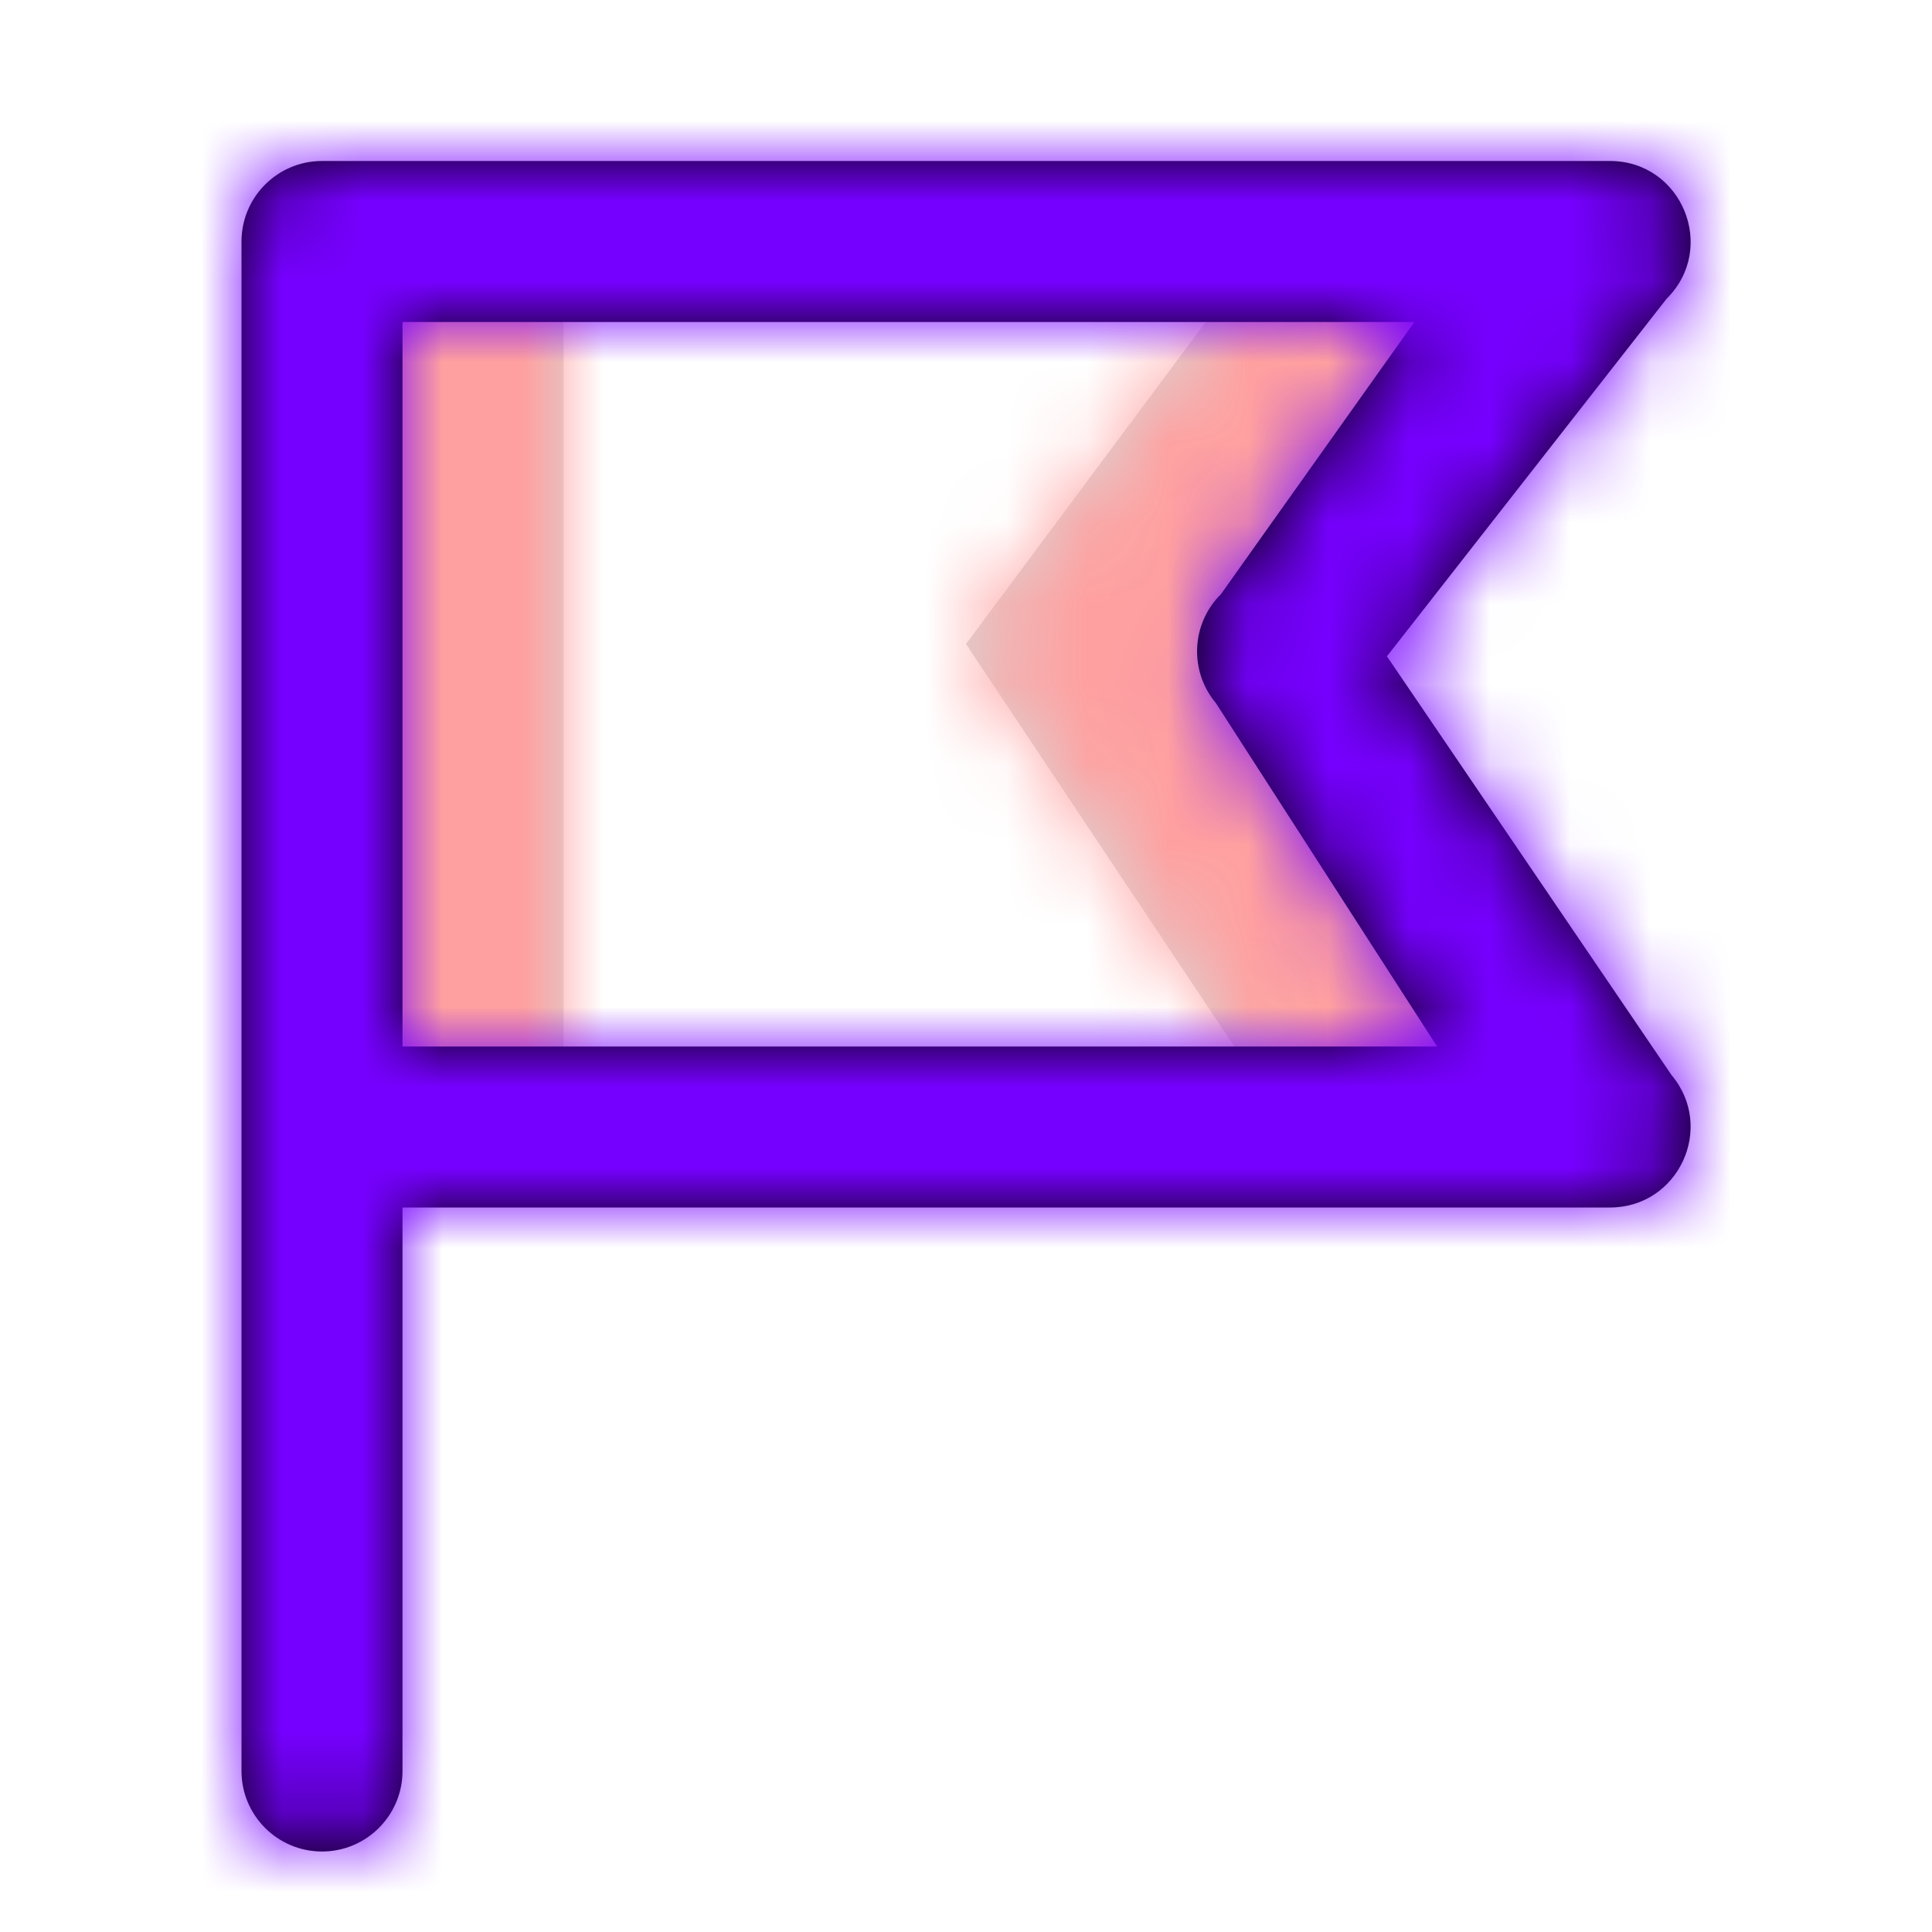
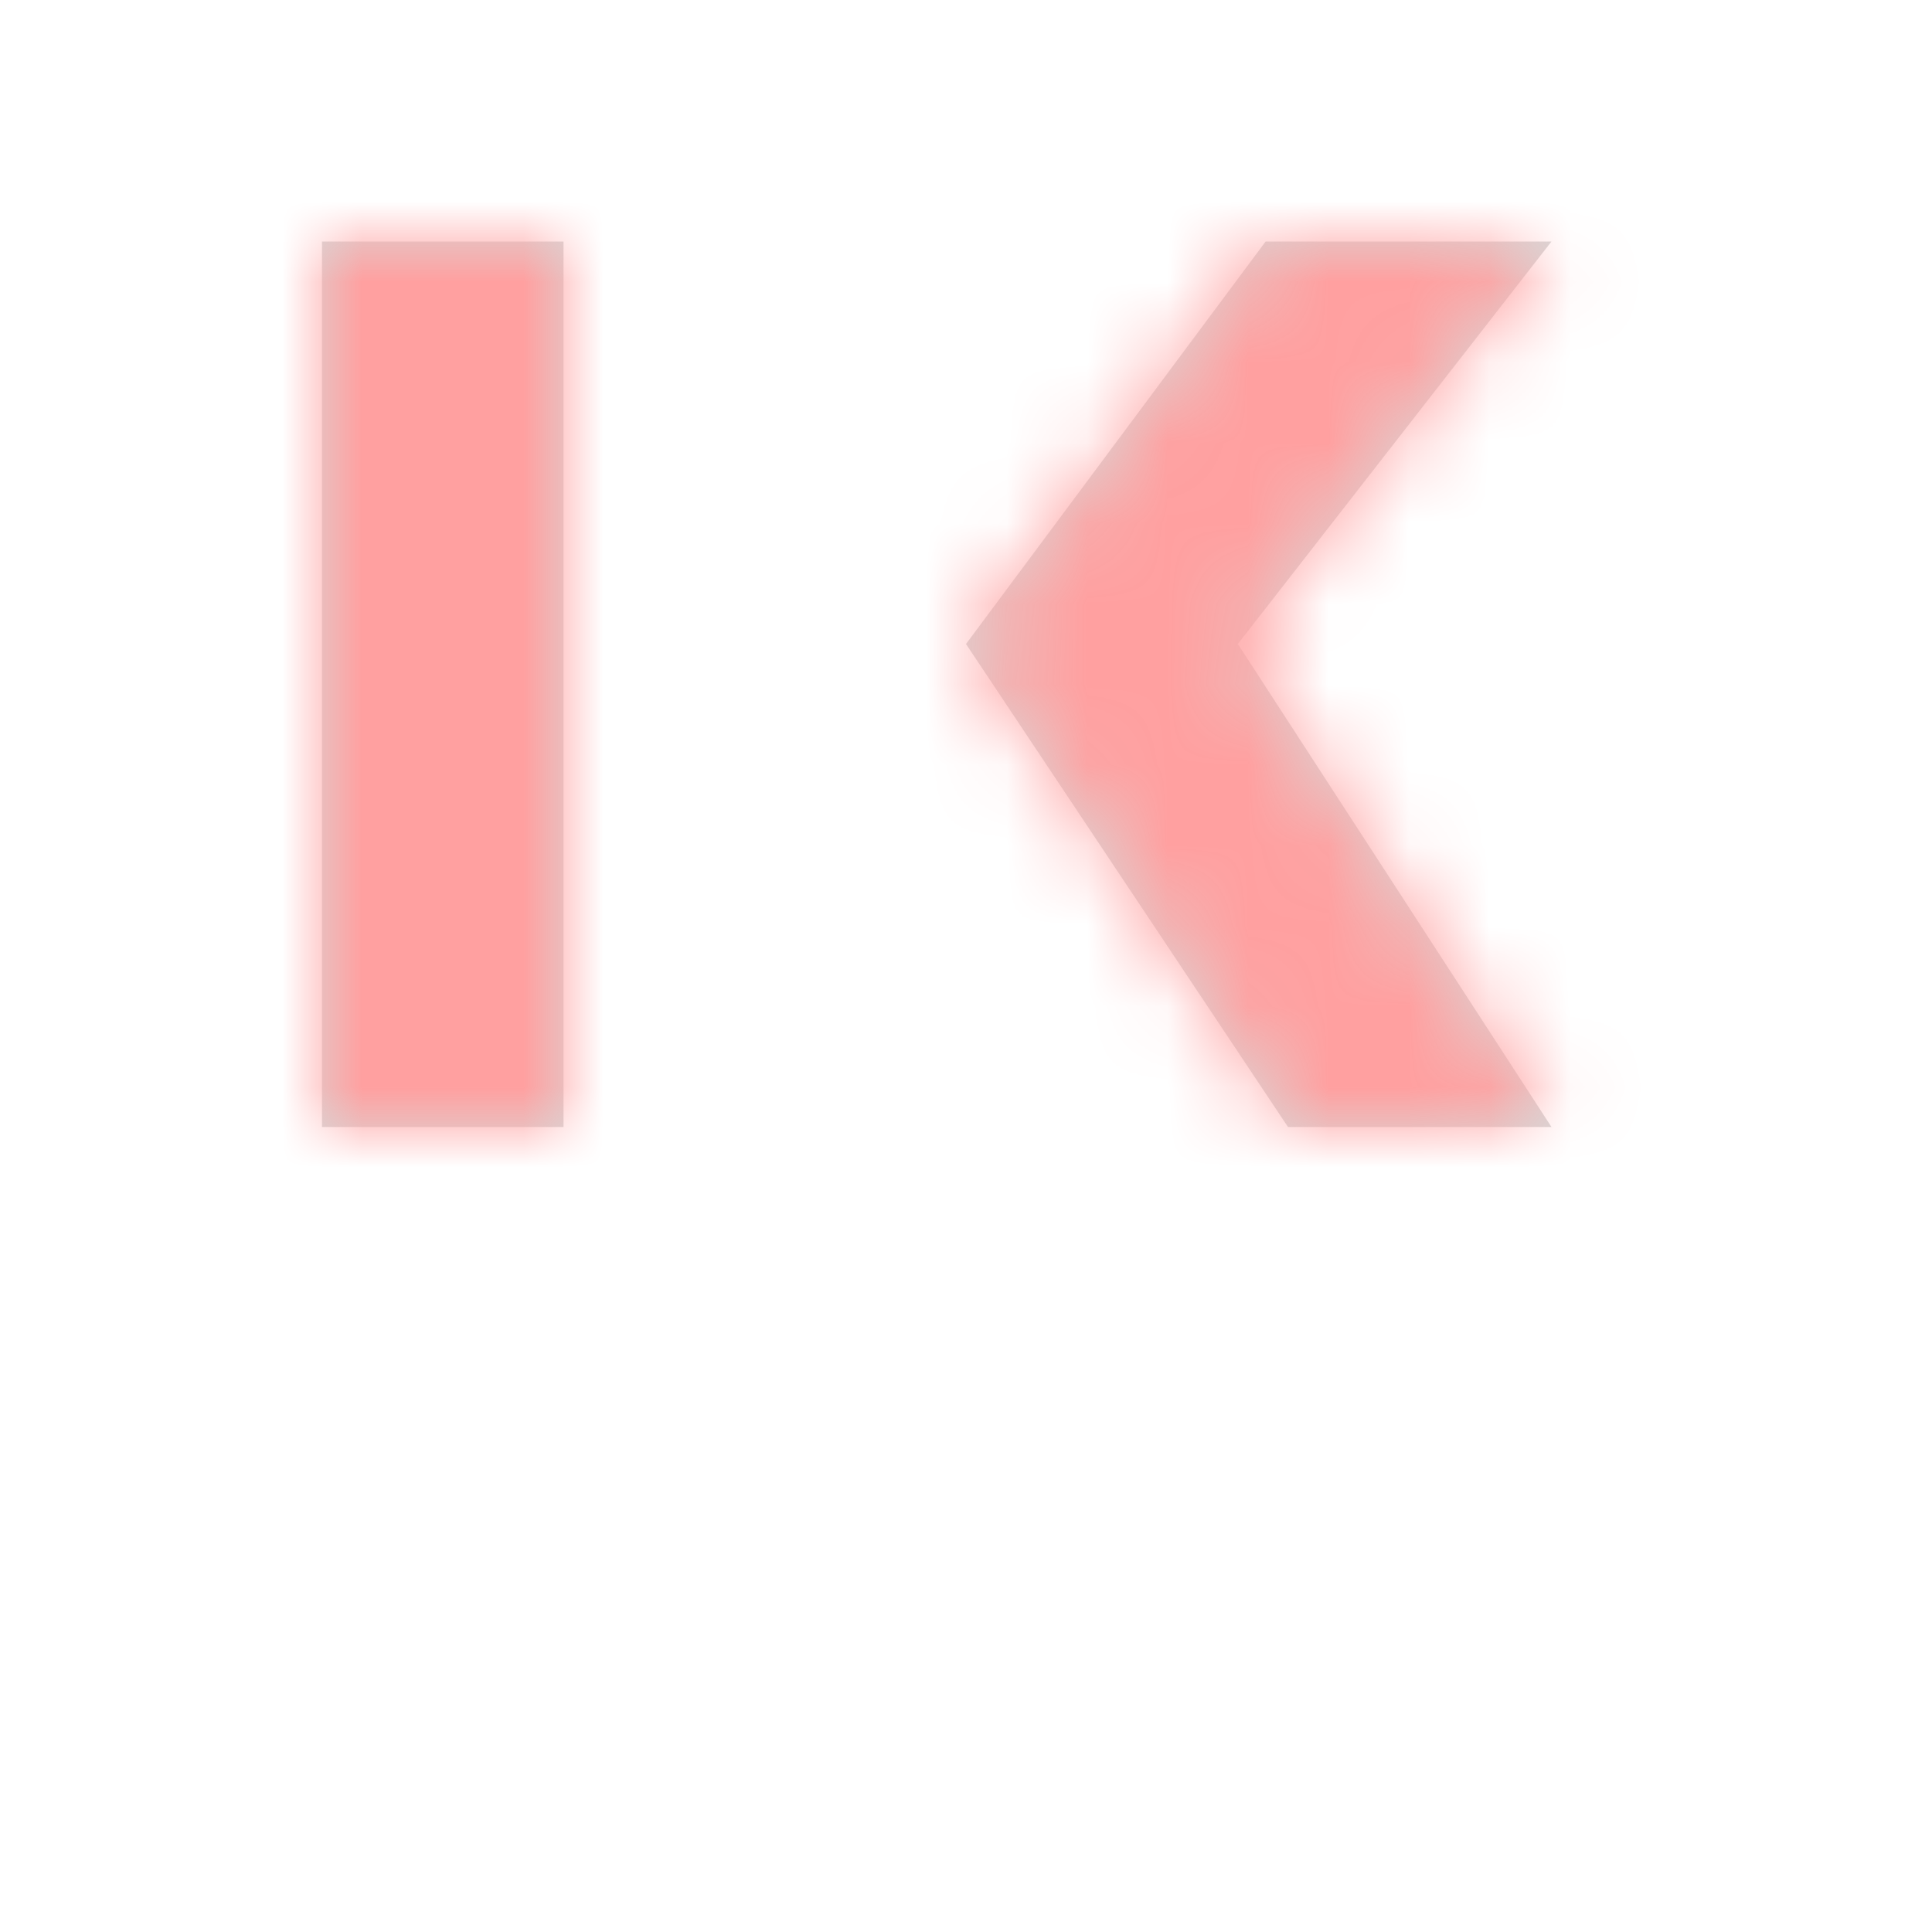
<svg xmlns="http://www.w3.org/2000/svg" xmlns:xlink="http://www.w3.org/1999/xlink" width="800px" height="800px" viewBox="0 0 24 24">
  <defs>
    <path id="flag-a" d="M11.722,0 L15.273,0 L11.377,5 L15.273,11 L12,11 L8,5 L11.722,0 Z M0,0 L3,0 L3,11 L0,11 L0,0 Z" />
-     <path id="flag-c" d="M1,0 L17,0 C17.893,0 18.338,1.082 17.704,1.71 L14.229,6.153 L17.765,11.356 C18.312,12.007 17.85,13 17,13 L2,13 L2,20 C2,20.552 1.552,21 1,21 C0.448,21 0,20.552 0,20 L0,1 C0,0.448 0.448,0 1,0 Z M2,2 L2,11 L14.852,11 L12.105,6.735 C11.77,6.336 11.797,5.747 12.167,5.381 L14.57,2 L2,2 Z" />
  </defs>
  <g fill="none" fill-rule="evenodd" transform="translate(3 2)">
    <g transform="translate(1 1)">
      <mask id="flag-b" fill="#ffffff">
        <use xlink:href="#flag-a" />
      </mask>
      <use fill="#D8D8D8" xlink:href="#flag-a" />
      <g fill="#FFA0A0" mask="url(#flag-b)">
        <rect width="24" height="24" transform="translate(-4 -3)" />
      </g>
    </g>
    <mask id="flag-d" fill="#ffffff">
      <use xlink:href="#flag-c" />
    </mask>
    <use fill="#000000" fill-rule="nonzero" xlink:href="#flag-c" />
    <g fill="#7600FF" mask="url(#flag-d)">
      <rect width="24" height="24" transform="translate(-3 -2)" />
    </g>
  </g>
</svg>